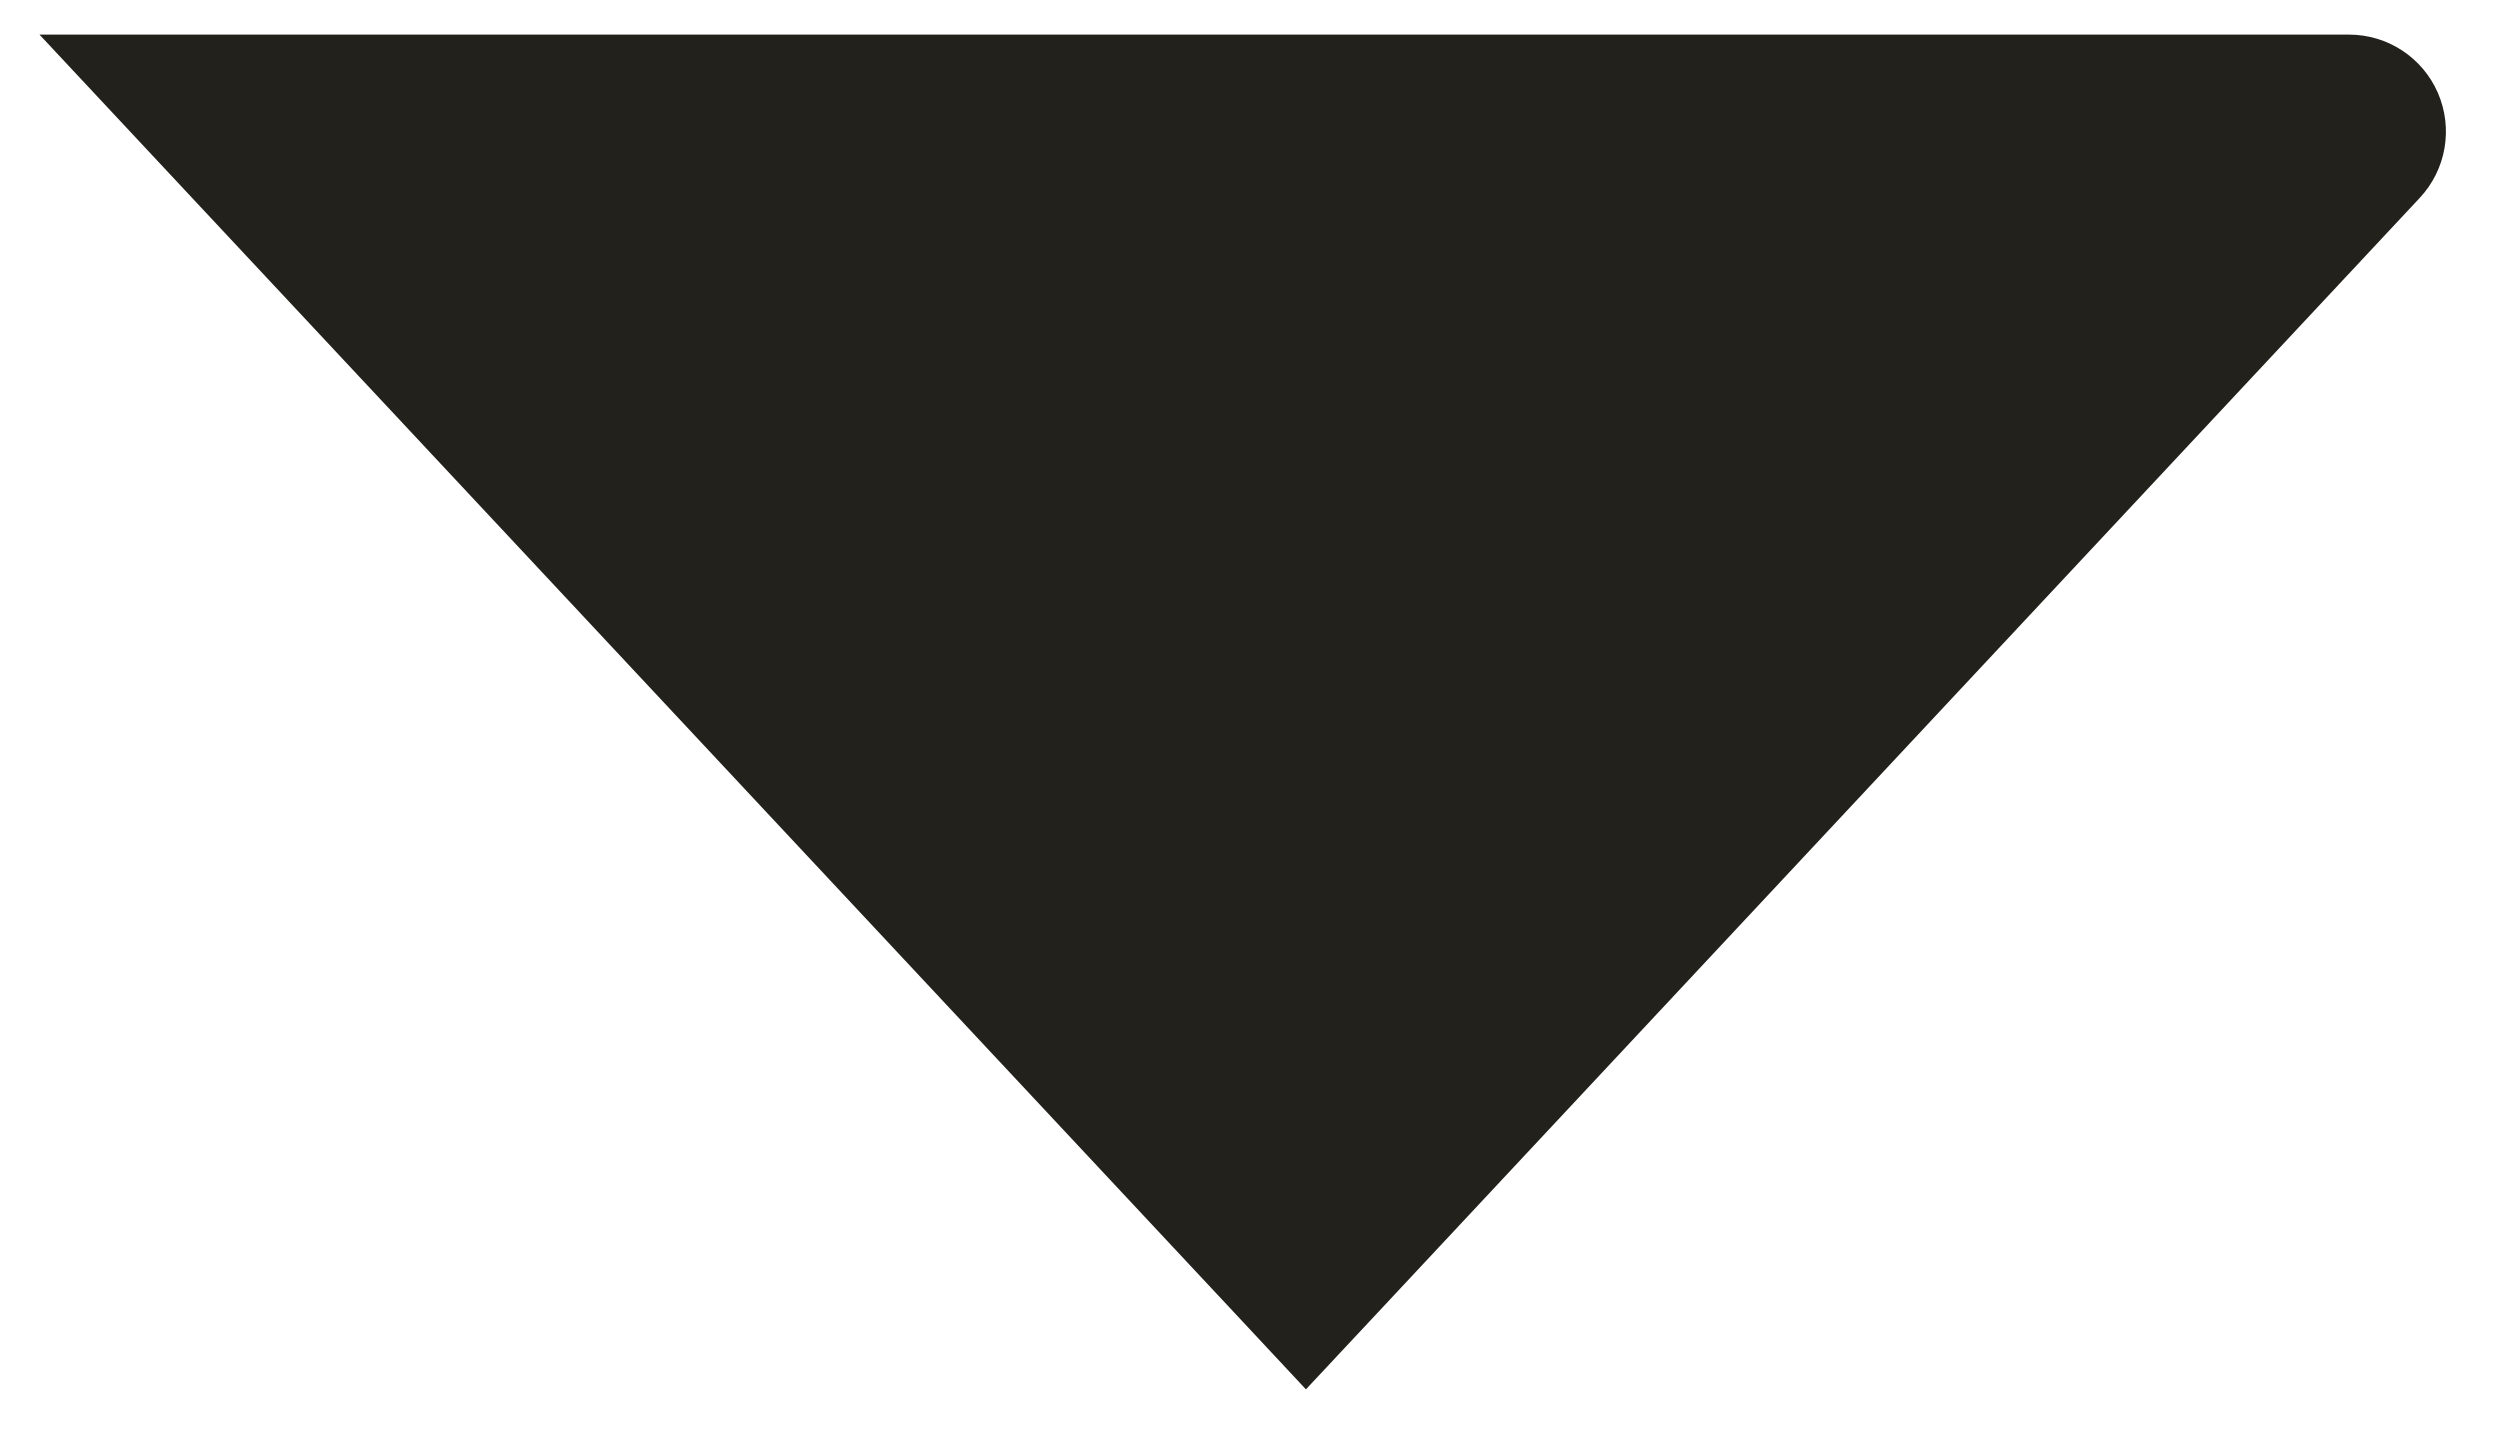
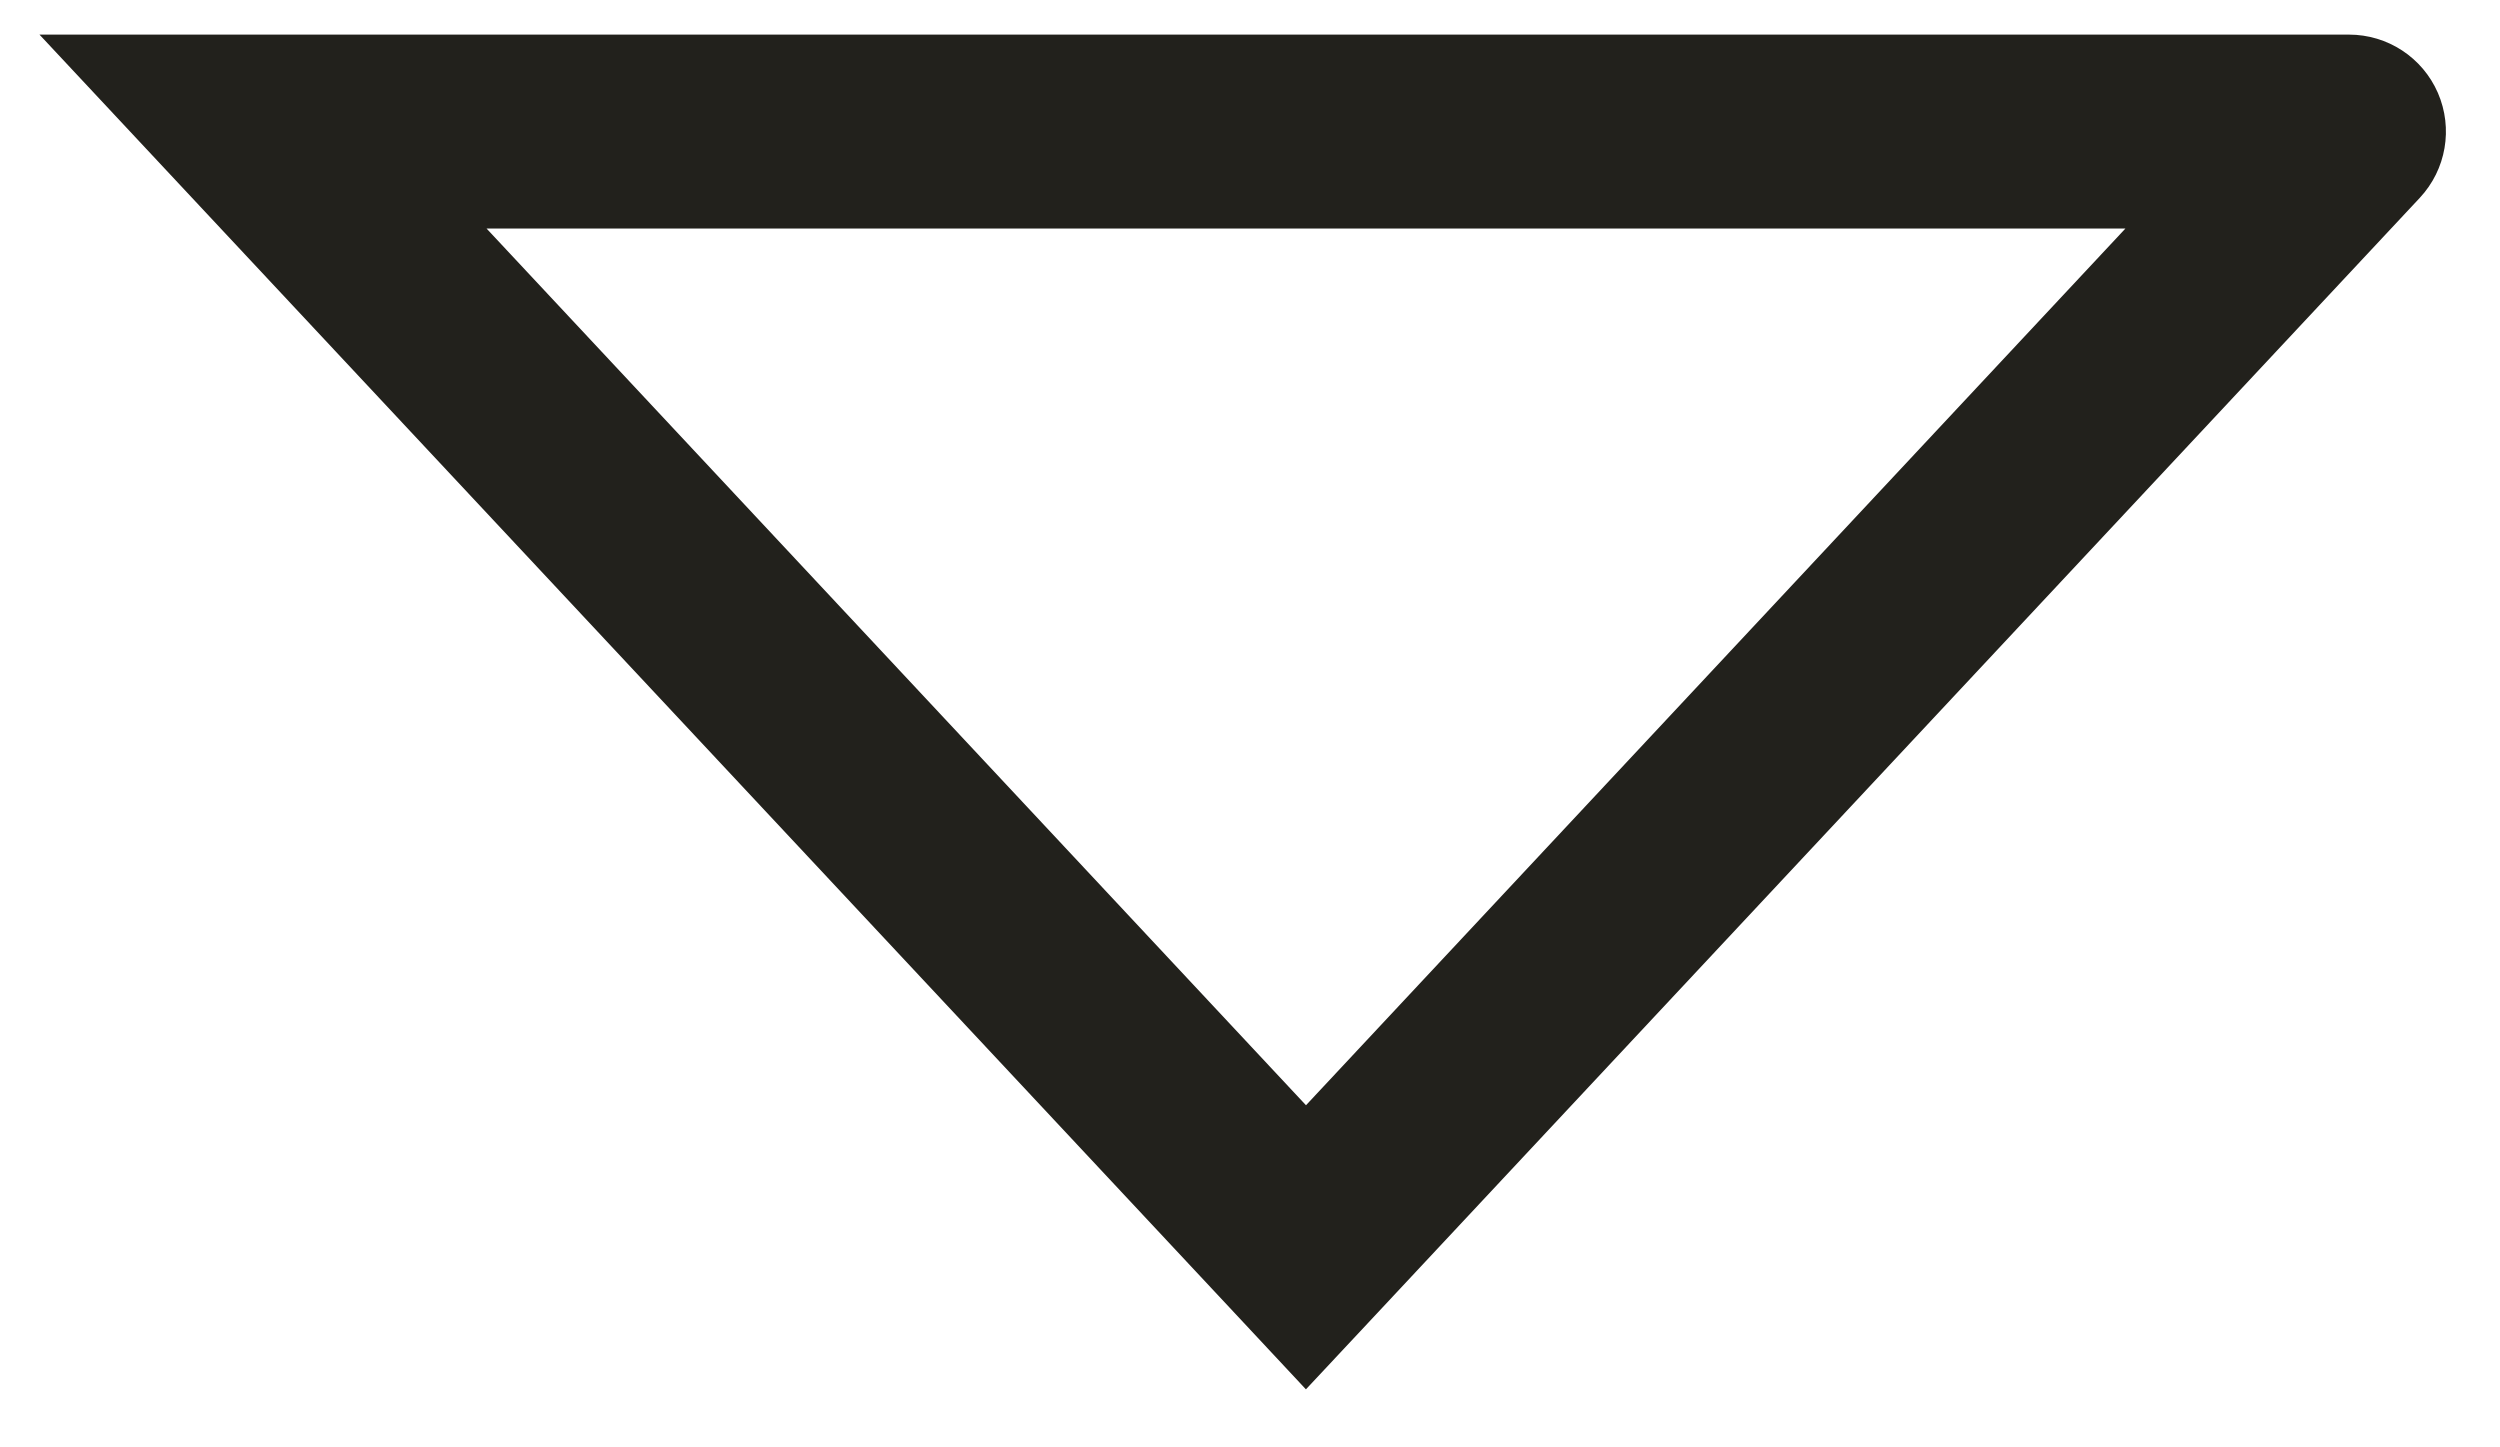
<svg xmlns="http://www.w3.org/2000/svg" fill="none" height="100%" overflow="visible" preserveAspectRatio="none" style="display: block;" viewBox="0 0 19 11" width="100%">
  <g id="Rectangle 45">
    <g id="Rectangle 45_2">
-       <path d="M9.925 1H1.999L9.925 9.479L17.852 1H9.925Z" fill="#22211C" />
      <path d="M1.999 1V0.263H0.3L1.46 1.504L1.999 1ZM17.852 1L18.39 1.504C18.591 1.289 18.645 0.976 18.528 0.706C18.411 0.437 18.146 0.263 17.852 0.263V1ZM9.925 9.479L9.387 9.983L9.925 10.559L10.464 9.983L9.925 9.479ZM1.999 1V1.737H9.925V1V0.263H1.999V1ZM9.925 1V1.737H17.852V1V0.263H9.925V1ZM9.925 9.479L10.464 8.976L2.538 0.496L1.999 1L1.46 1.504L9.387 9.983L9.925 9.479ZM9.925 9.479L10.464 9.983L18.39 1.504L17.852 1L17.313 0.496L9.387 8.976L9.925 9.479Z" fill="#22211C" />
    </g>
  </g>
</svg>